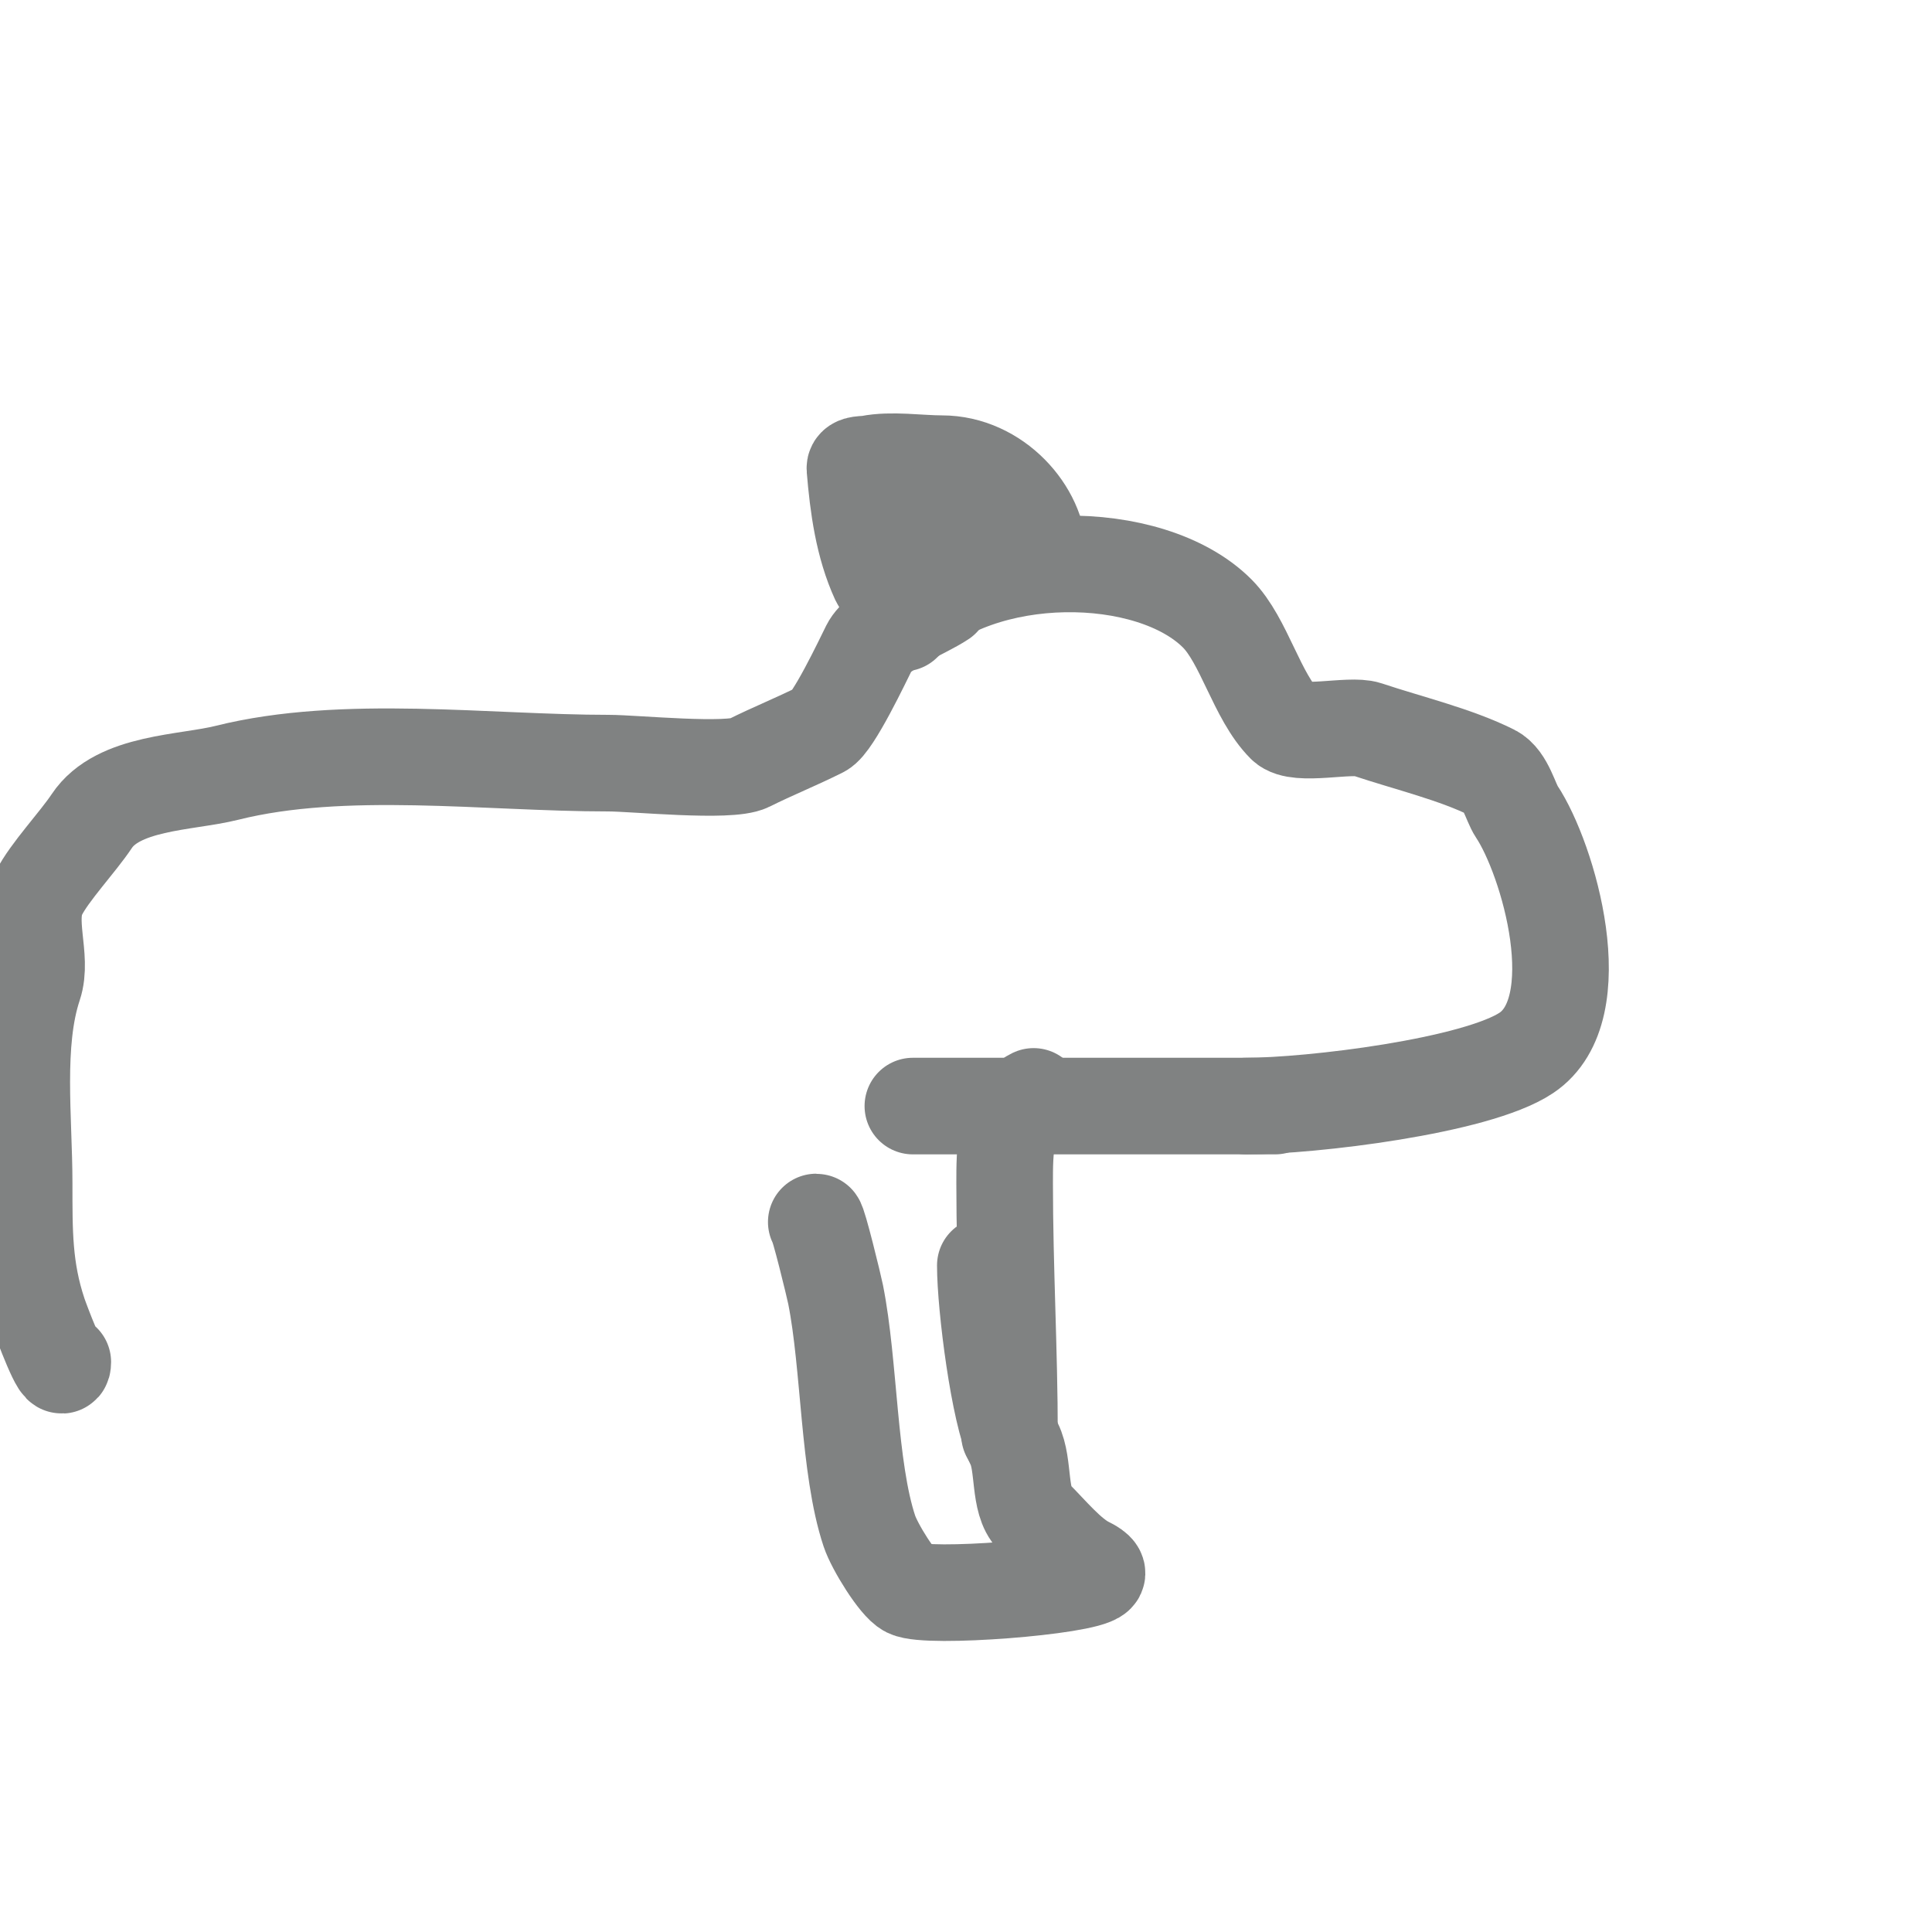
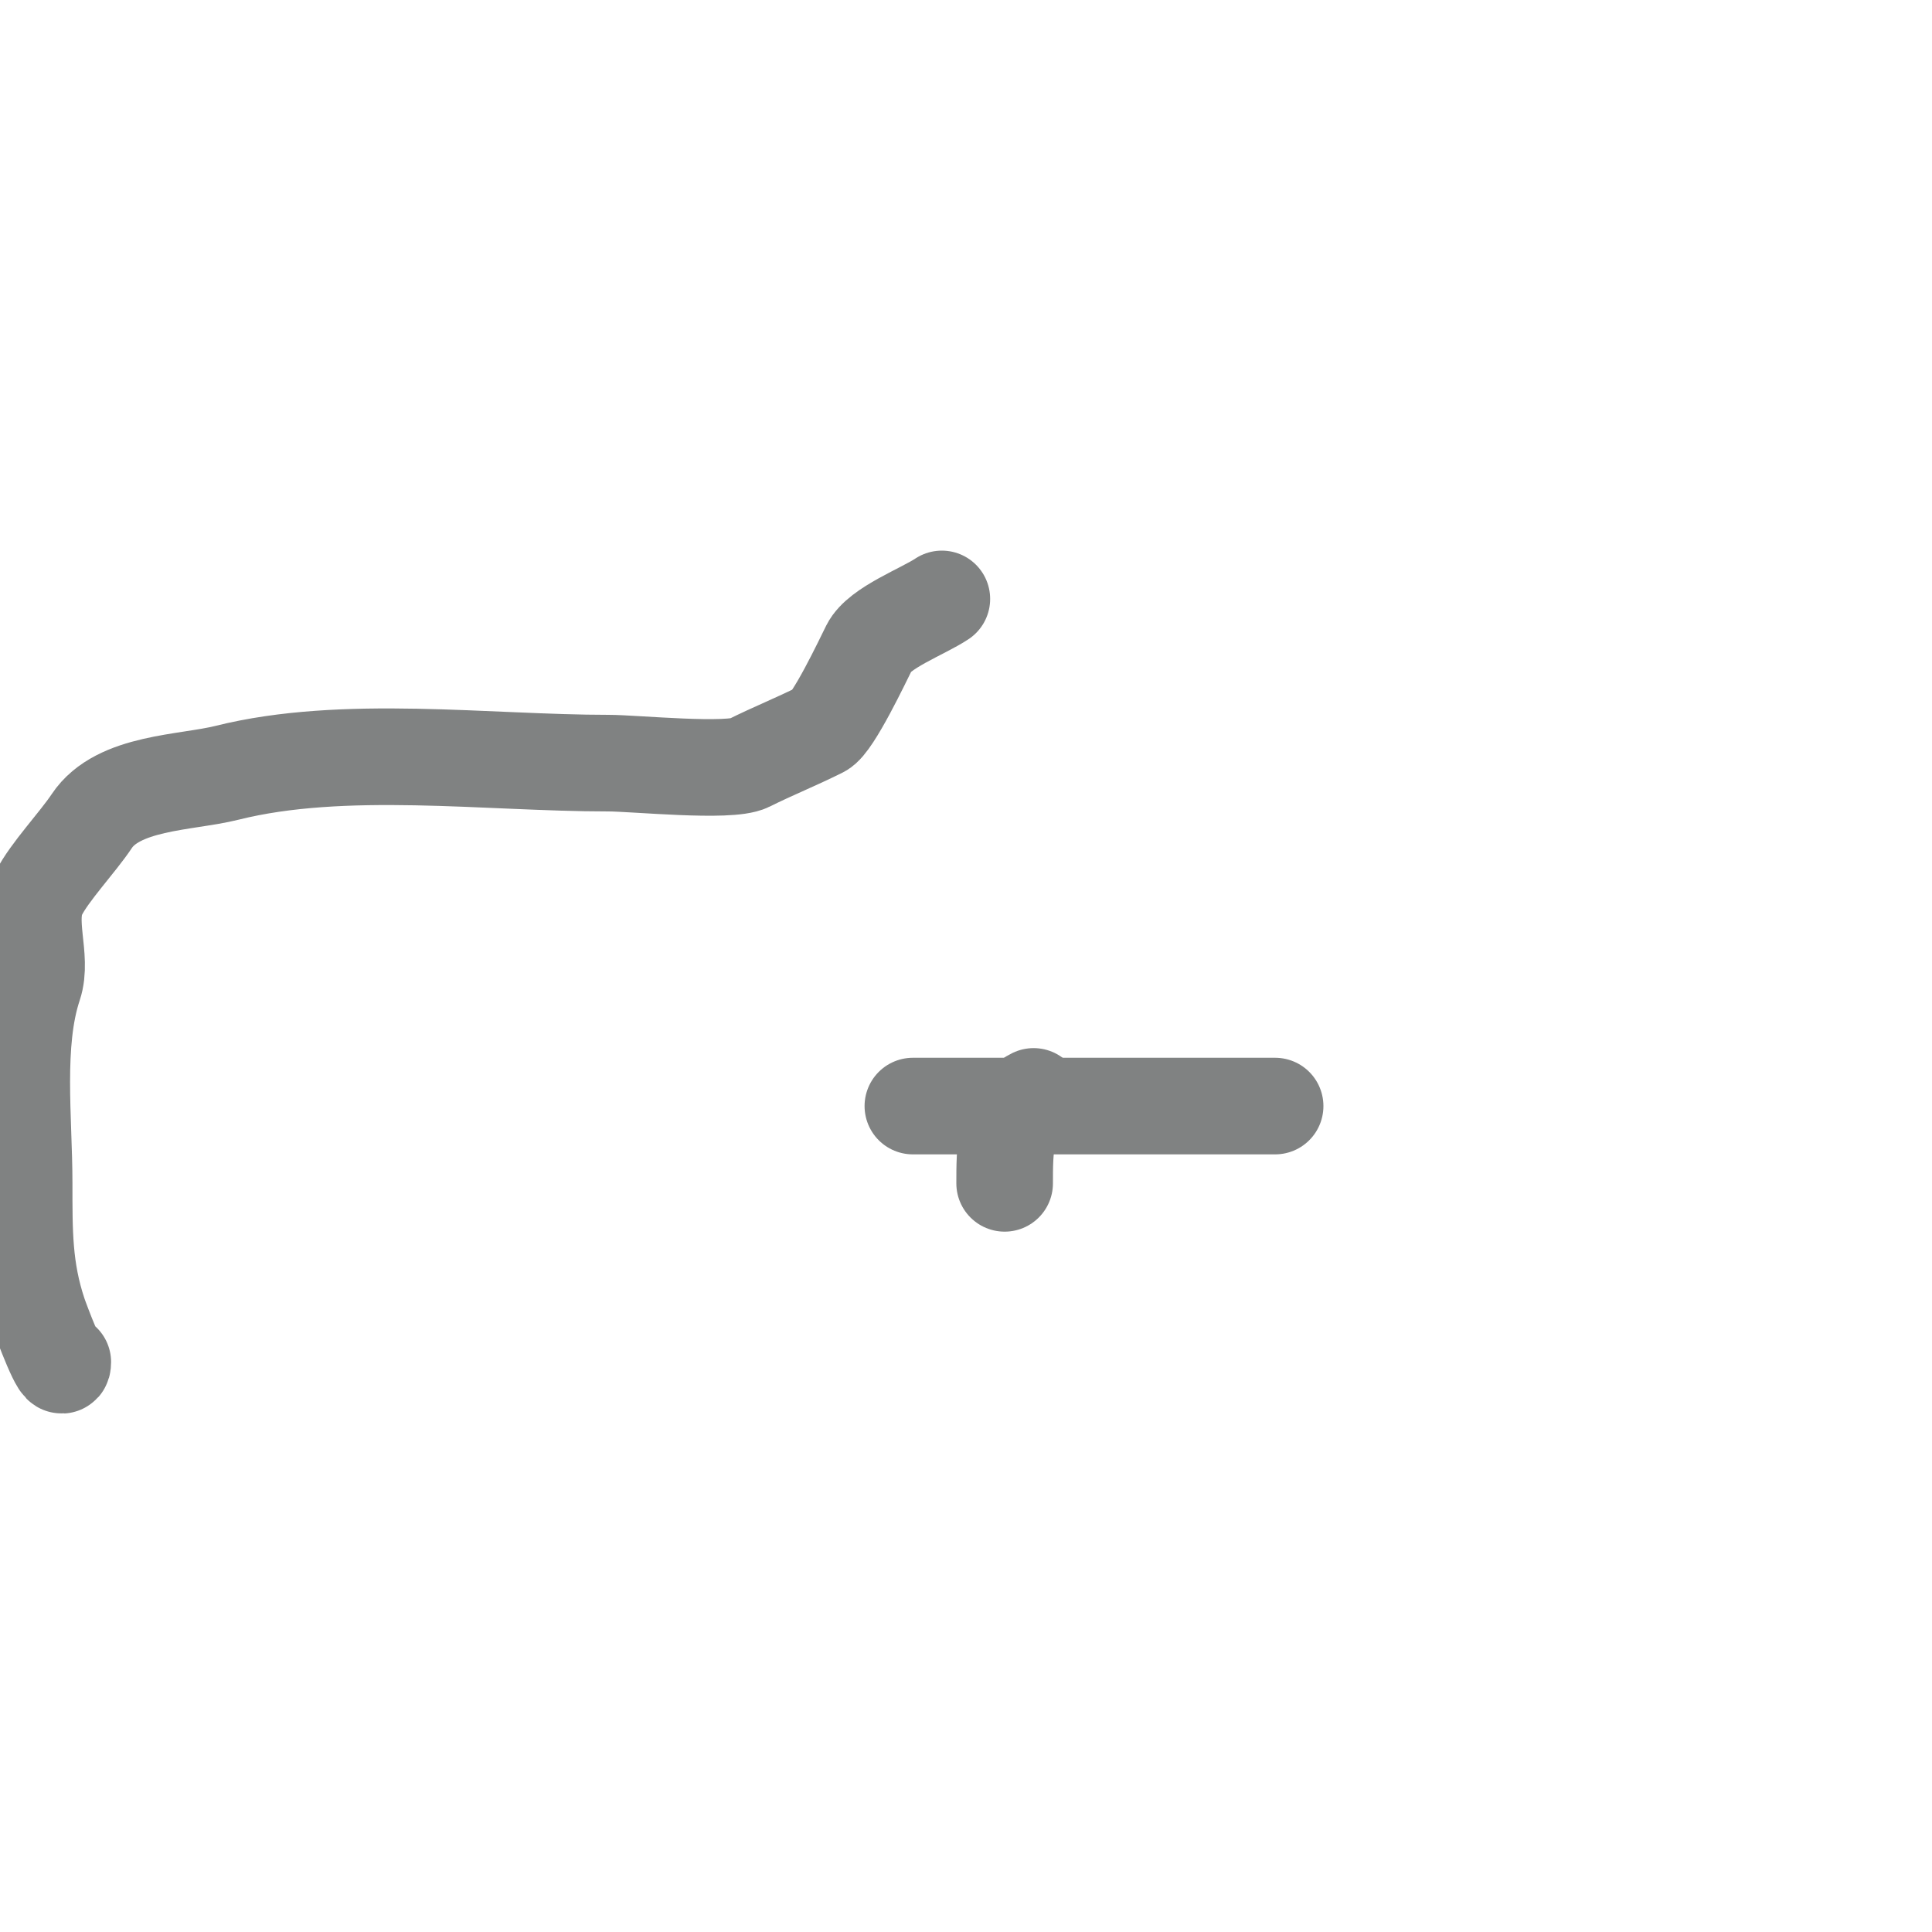
<svg xmlns="http://www.w3.org/2000/svg" viewBox="0 0 400 400" version="1.1">
  <g fill="none" stroke="#808282" stroke-width="20" stroke-linecap="round" stroke-linejoin="round">
-     <path d="M188,121c-2,-0.333 -5.155,0.843 -6,-1c-3.269,-7.132 -4.348,-15.181 -5,-23c-0.088,-1.05 1.966,-0.793 3,-1c4.57,-0.914 10.329,0 15,0c11.192,0 20,10.088 20,19" />
-     <path d="M187,129c16.076,-16.076 51.108,-15.892 65,-2c5.601,5.601 8.192,17.192 14,23c2.614,2.614 13.501,-0.166 17,1c8.778,2.926 18.363,5.182 26,9c2.685,1.343 3.752,6.128 5,8c6.547,9.821 15.644,40.904 2,50c-10.342,6.895 -44.584,11 -58,11" />
-     <path d="M200,113c-1.667,-1.667 -3.082,-3.63 -5,-5c-0.821,-0.587 -6.785,-0.757 -8,-1c-1.462,-0.292 -5.054,-3.054 -4,-2c0.667,0.667 1.333,1.333 2,2" />
    <path d="M195,124c-3.953,2.635 -12.982,5.964 -15,10c-1.324,2.648 -7.517,15.759 -10,17c-5.278,2.639 -9.918,4.459 -15,7c-4.006,2.003 -23.687,0 -29,0c-25.147,0 -54.829,-4.043 -79,2c-8.517,2.129 -22.562,1.843 -28,10c-2.998,4.497 -8.772,10.544 -11,15c-2.832,5.663 0.937,13.19 -1,19c-3.98,11.939 -2,27.743 -2,41c0,10.074 -0.079,17.764 3,27c0.414,1.241 5,13.613 5,10" />
    <path d="M264,229c-25,0 -50,0 -75,0" />
-     <path d="M214,227c-6.056,3.028 -6,11.421 -6,18c0,17.442 1,34.851 1,52" />
-     <path d="M204,262c0,8.413 2.883,30.767 6,37c2.141,4.281 0.799,11.799 4,15c3.492,3.492 7.261,8.13 11,10c0.418,0.209 2.697,1.303 2,2c-2.52,2.52 -34.933,5.034 -39,3c-2.17,-1.085 -6.923,-8.769 -8,-12c-4.364,-13.093 -4.083,-34.413 -7,-49c-0.368,-1.839 -3.582,-15 -4,-15" />
+     <path d="M214,227c-6.056,3.028 -6,11.421 -6,18" />
  </g>
</svg>